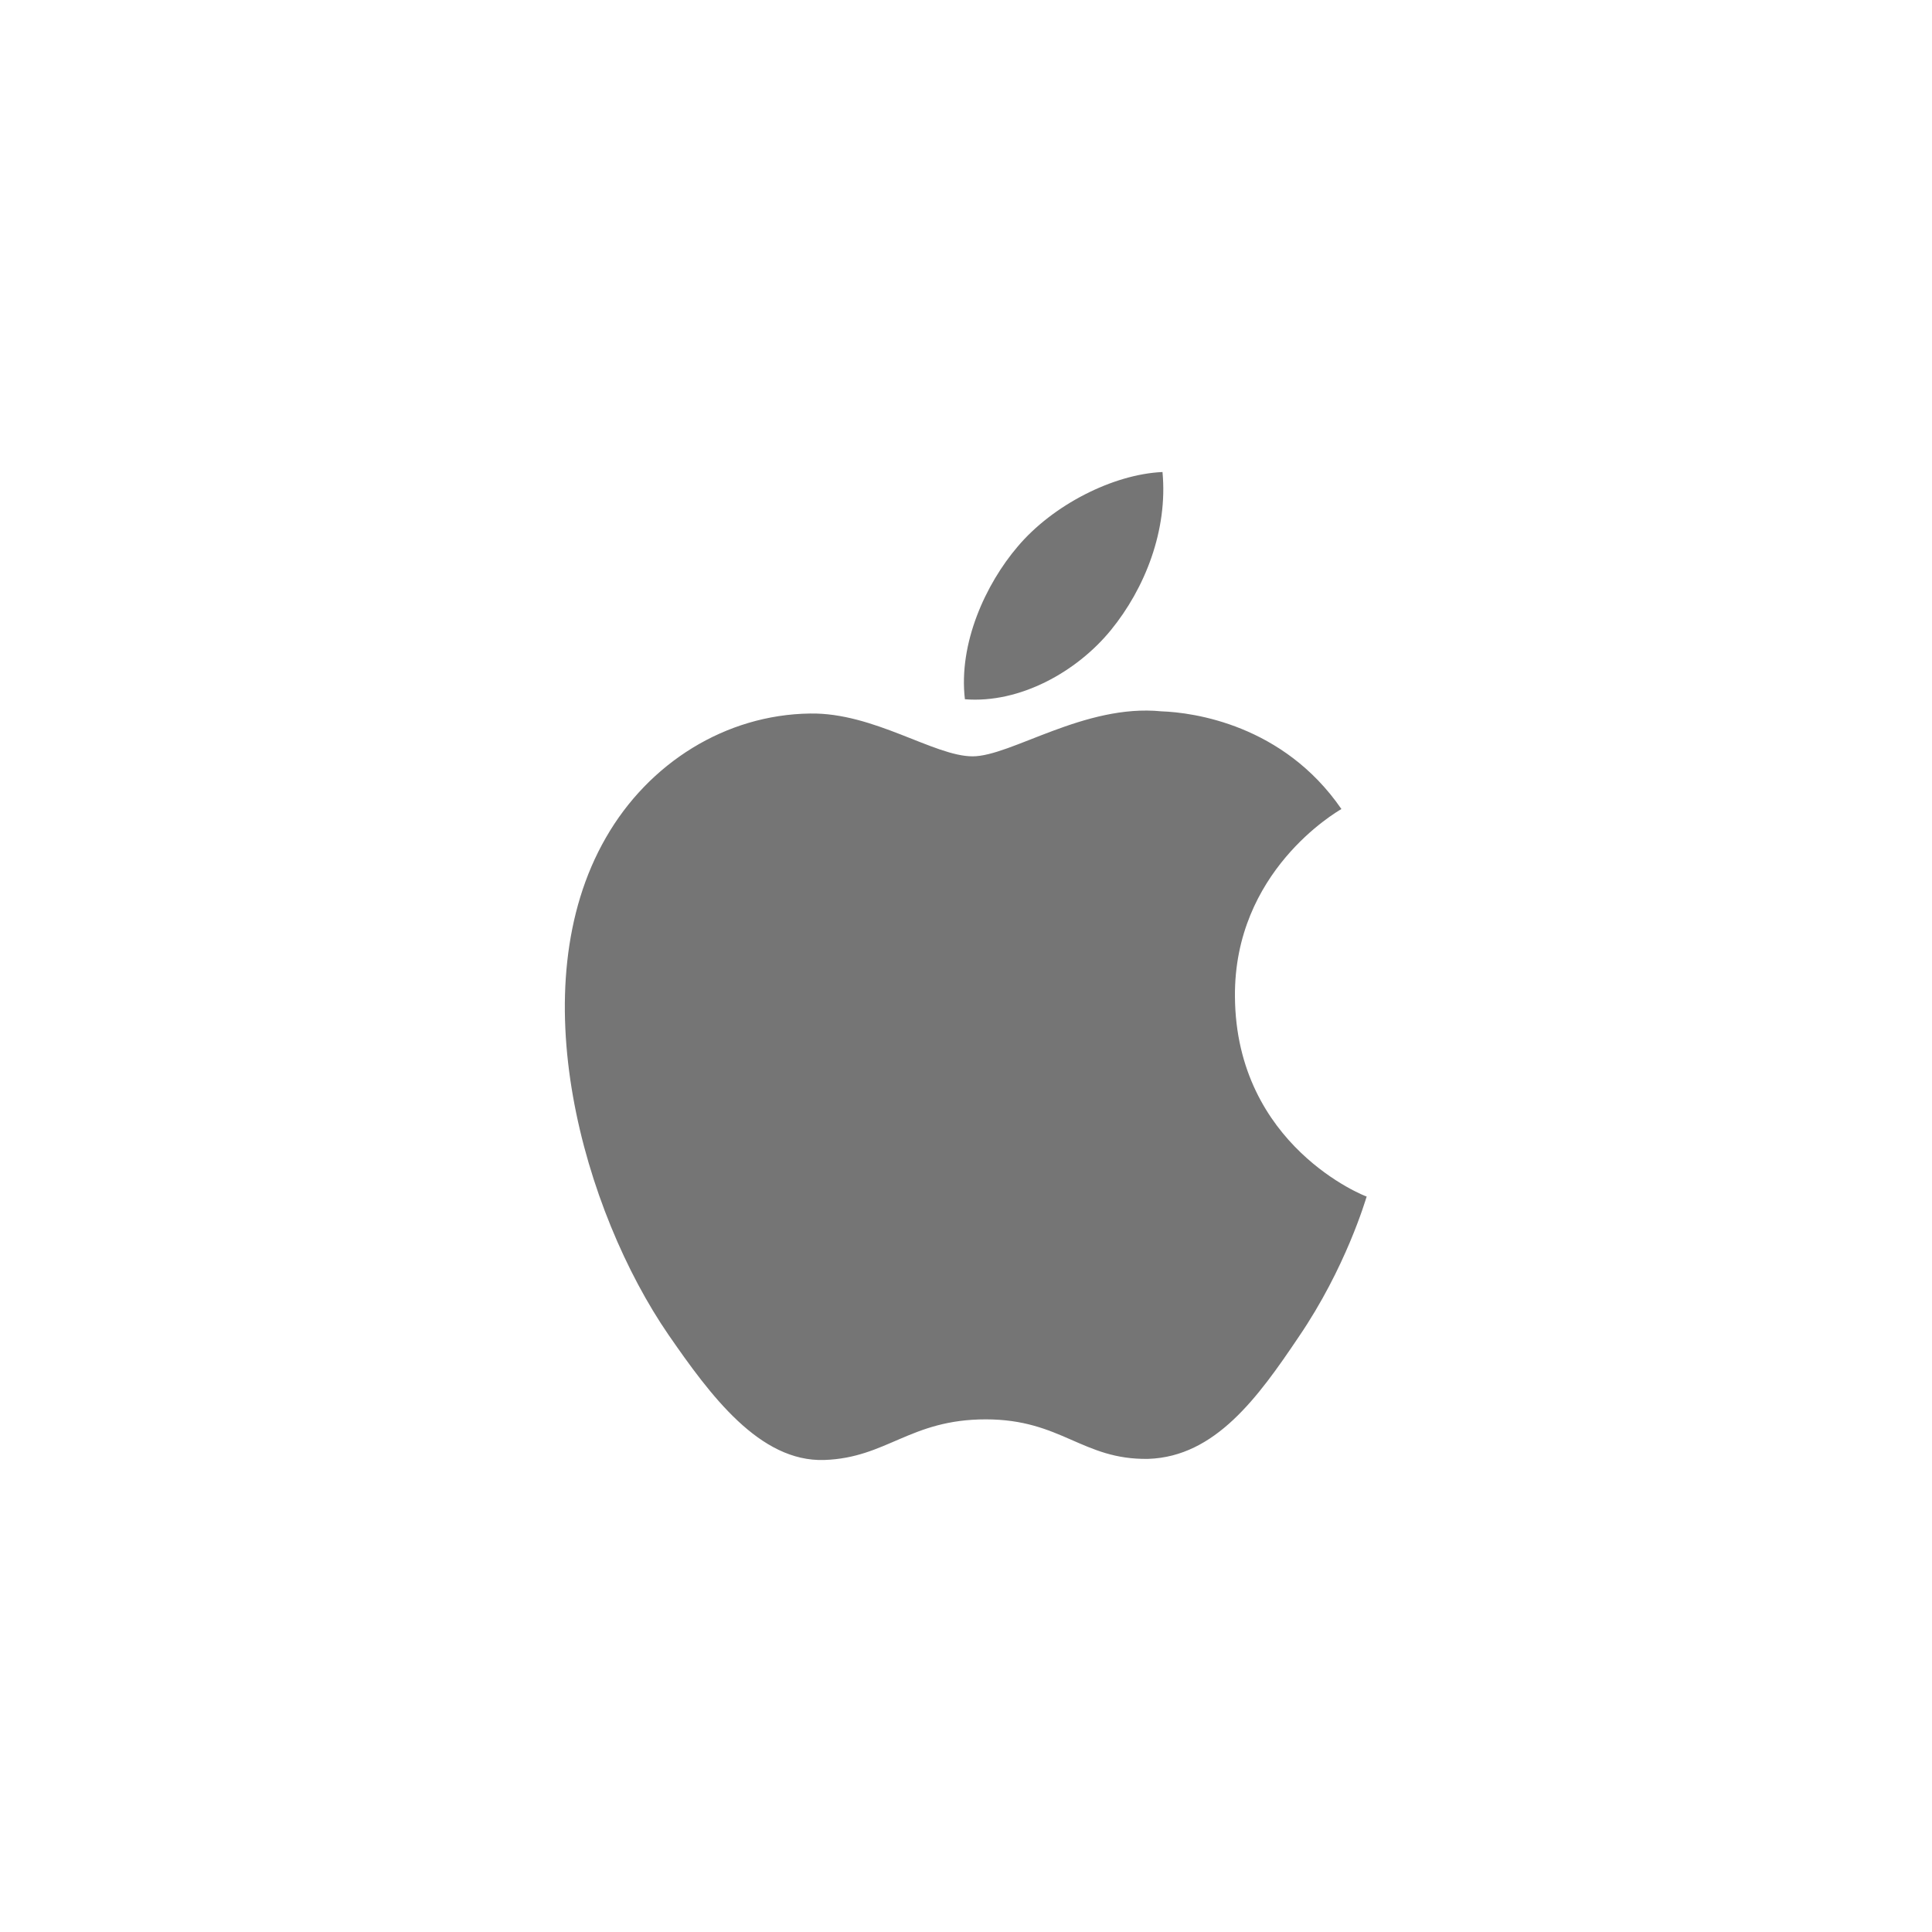
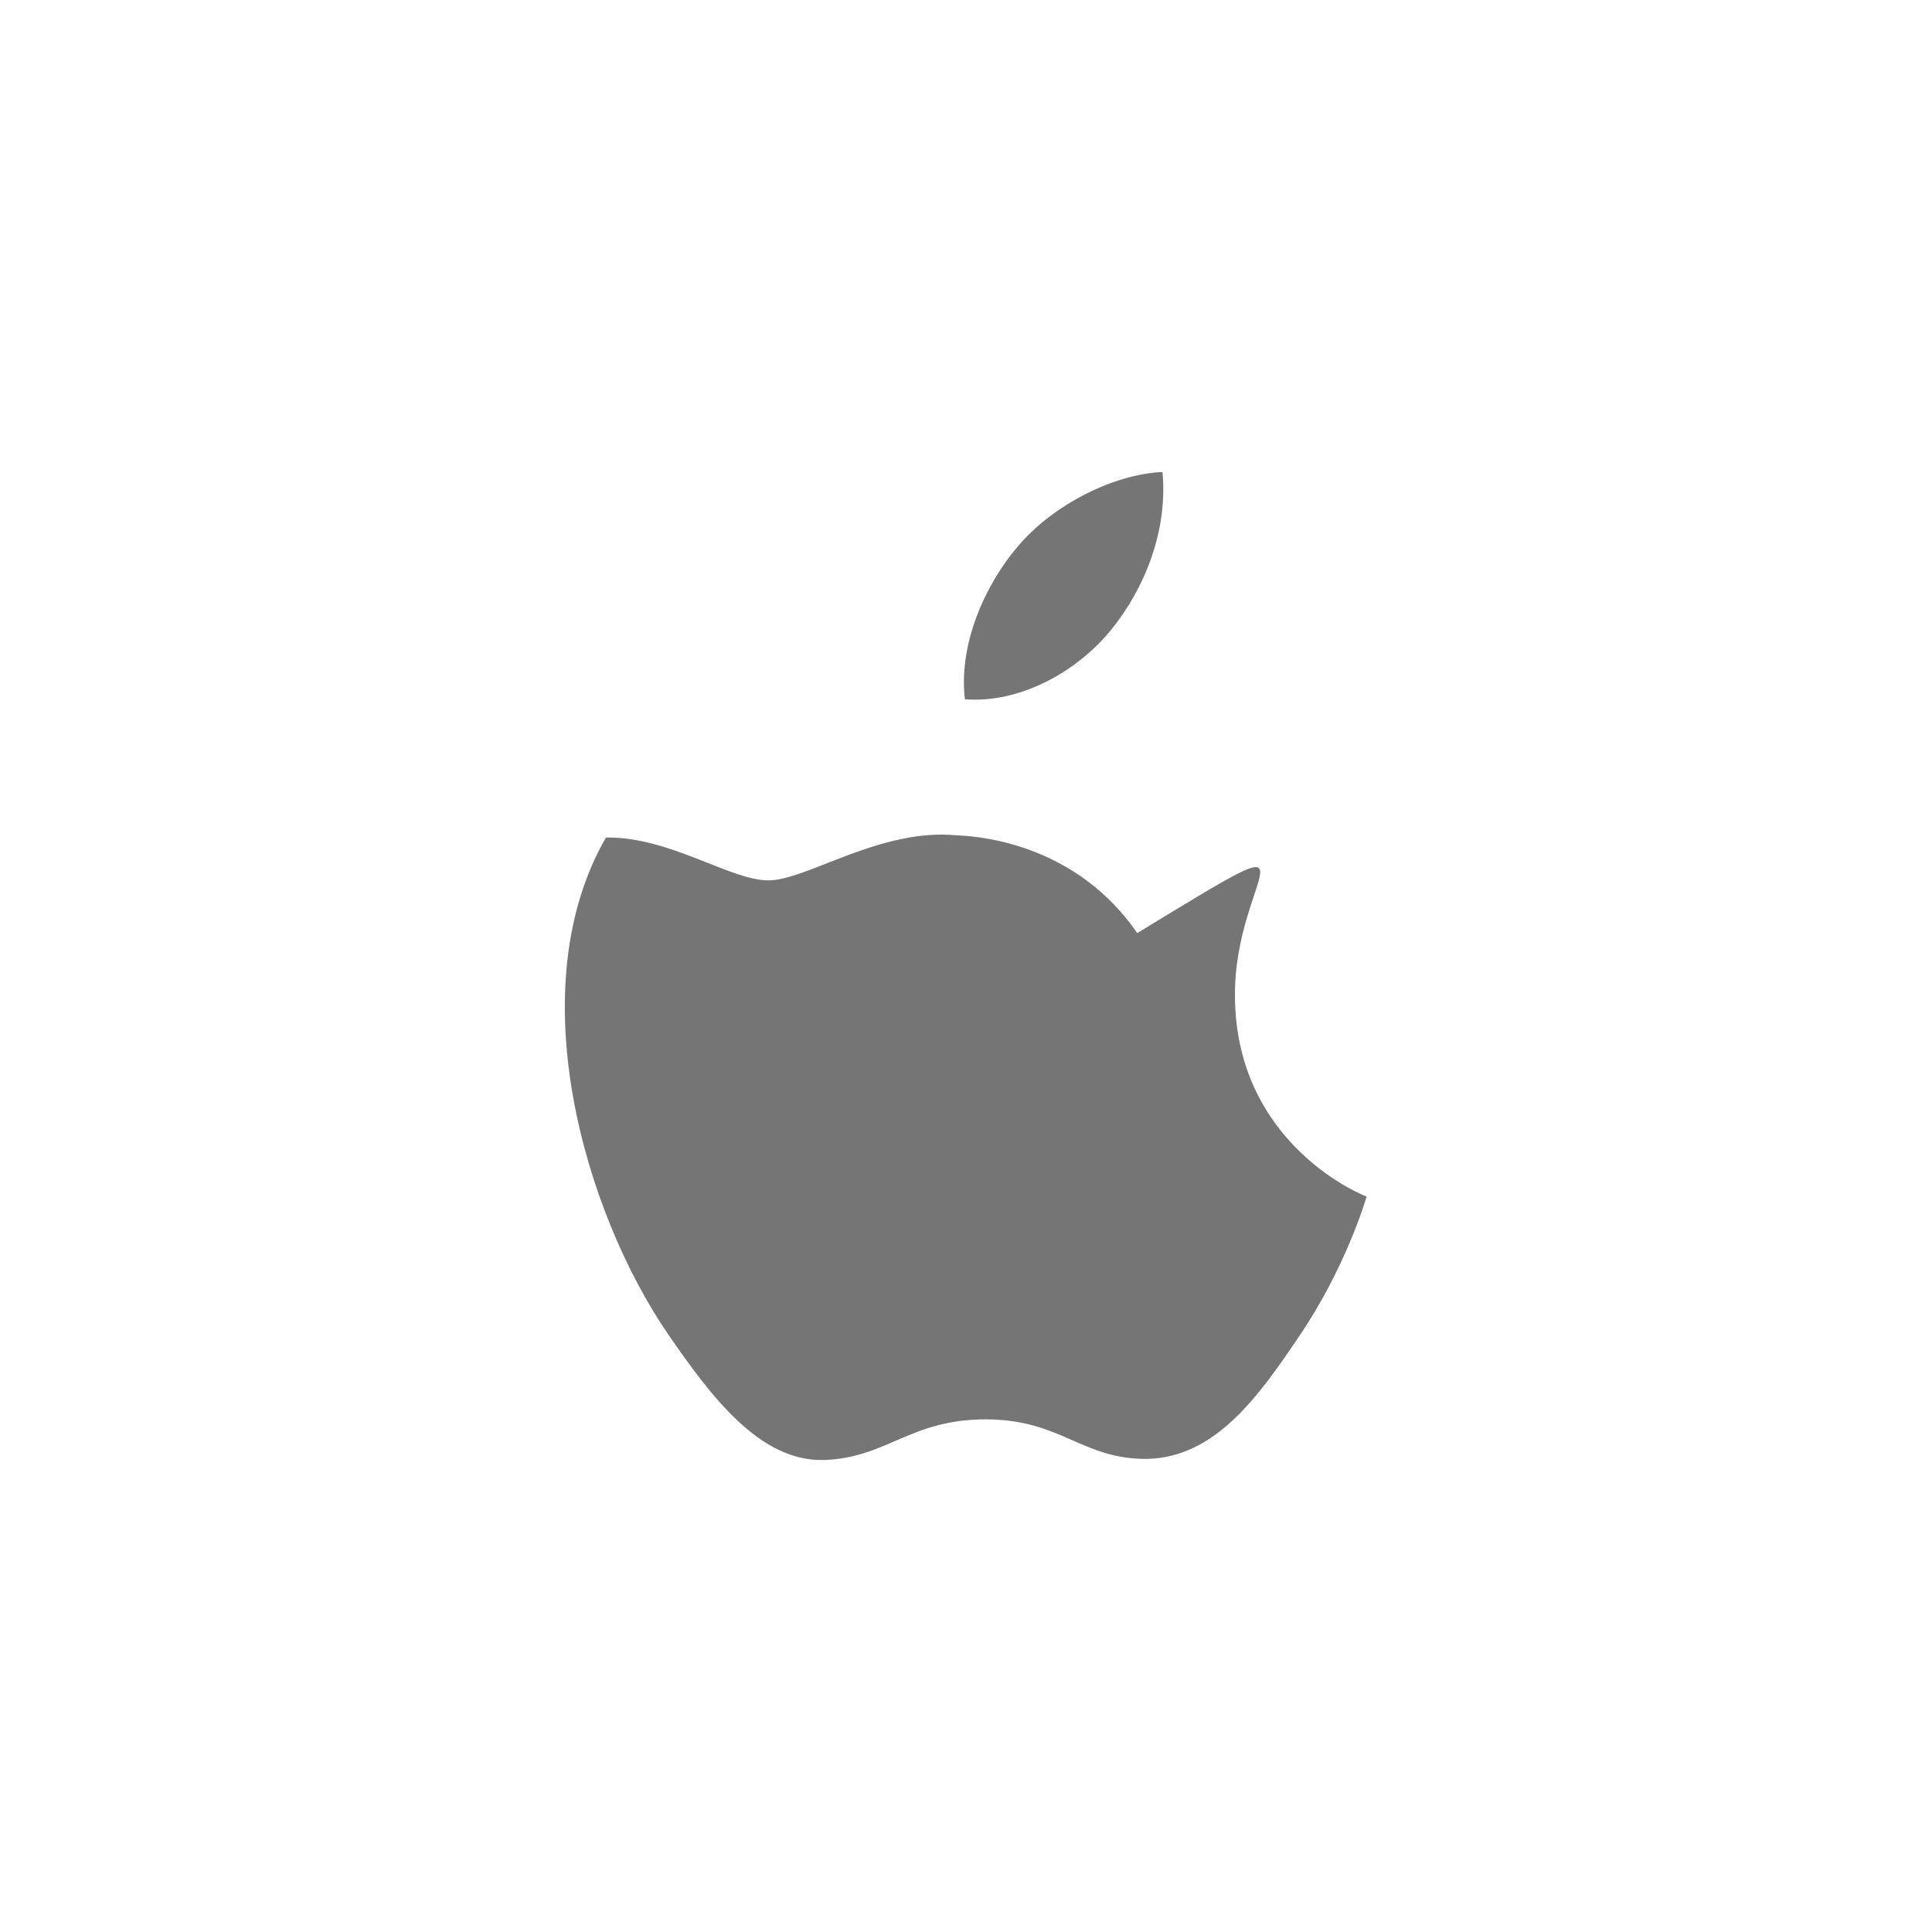
<svg xmlns="http://www.w3.org/2000/svg" version="1.1" id="Layer_1" x="0px" y="0px" viewBox="0 0 176 176" style="enable-background:new 0 0 176 176;" xml:space="preserve">
  <style type="text/css">
	.st0{fill:none;}
	.st1{fill:#757575;}
</style>
-   <rect class="st0" width="176" height="176" />
  <g>
-     <path class="st1" d="M112.5,90.8c0.1,13.6,11.9,18.2,12,18.2c-0.1,0.3-1.9,6.5-6.2,12.8c-3.7,5.5-7.6,10.9-13.7,11.1   c-6,0.1-7.9-3.6-14.8-3.6s-9,3.5-14.7,3.7c-5.9,0.2-10.4-5.9-14.2-11.4c-7.7-11.2-13.6-31.6-5.7-45.3c3.9-6.8,10.9-11.2,18.6-11.3   c5.8-0.1,11.3,3.9,14.8,3.9s10.2-4.8,17.2-4.1c2.9,0.1,11.1,1.2,16.4,8.9C121.7,74,112.4,79.4,112.5,90.8 M101.2,57.4   c3.1-3.8,5.2-9.1,4.7-14.4c-4.5,0.2-10,3-13.2,6.8c-2.9,3.4-5.4,8.8-4.8,13.9C92.9,64.1,98.1,61.2,101.2,57.4" />
+     <path class="st1" d="M112.5,90.8c0.1,13.6,11.9,18.2,12,18.2c-0.1,0.3-1.9,6.5-6.2,12.8c-3.7,5.5-7.6,10.9-13.7,11.1   c-6,0.1-7.9-3.6-14.8-3.6s-9,3.5-14.7,3.7c-5.9,0.2-10.4-5.9-14.2-11.4c-7.7-11.2-13.6-31.6-5.7-45.3c5.8-0.1,11.3,3.9,14.8,3.9s10.2-4.8,17.2-4.1c2.9,0.1,11.1,1.2,16.4,8.9C121.7,74,112.4,79.4,112.5,90.8 M101.2,57.4   c3.1-3.8,5.2-9.1,4.7-14.4c-4.5,0.2-10,3-13.2,6.8c-2.9,3.4-5.4,8.8-4.8,13.9C92.9,64.1,98.1,61.2,101.2,57.4" />
  </g>
</svg>